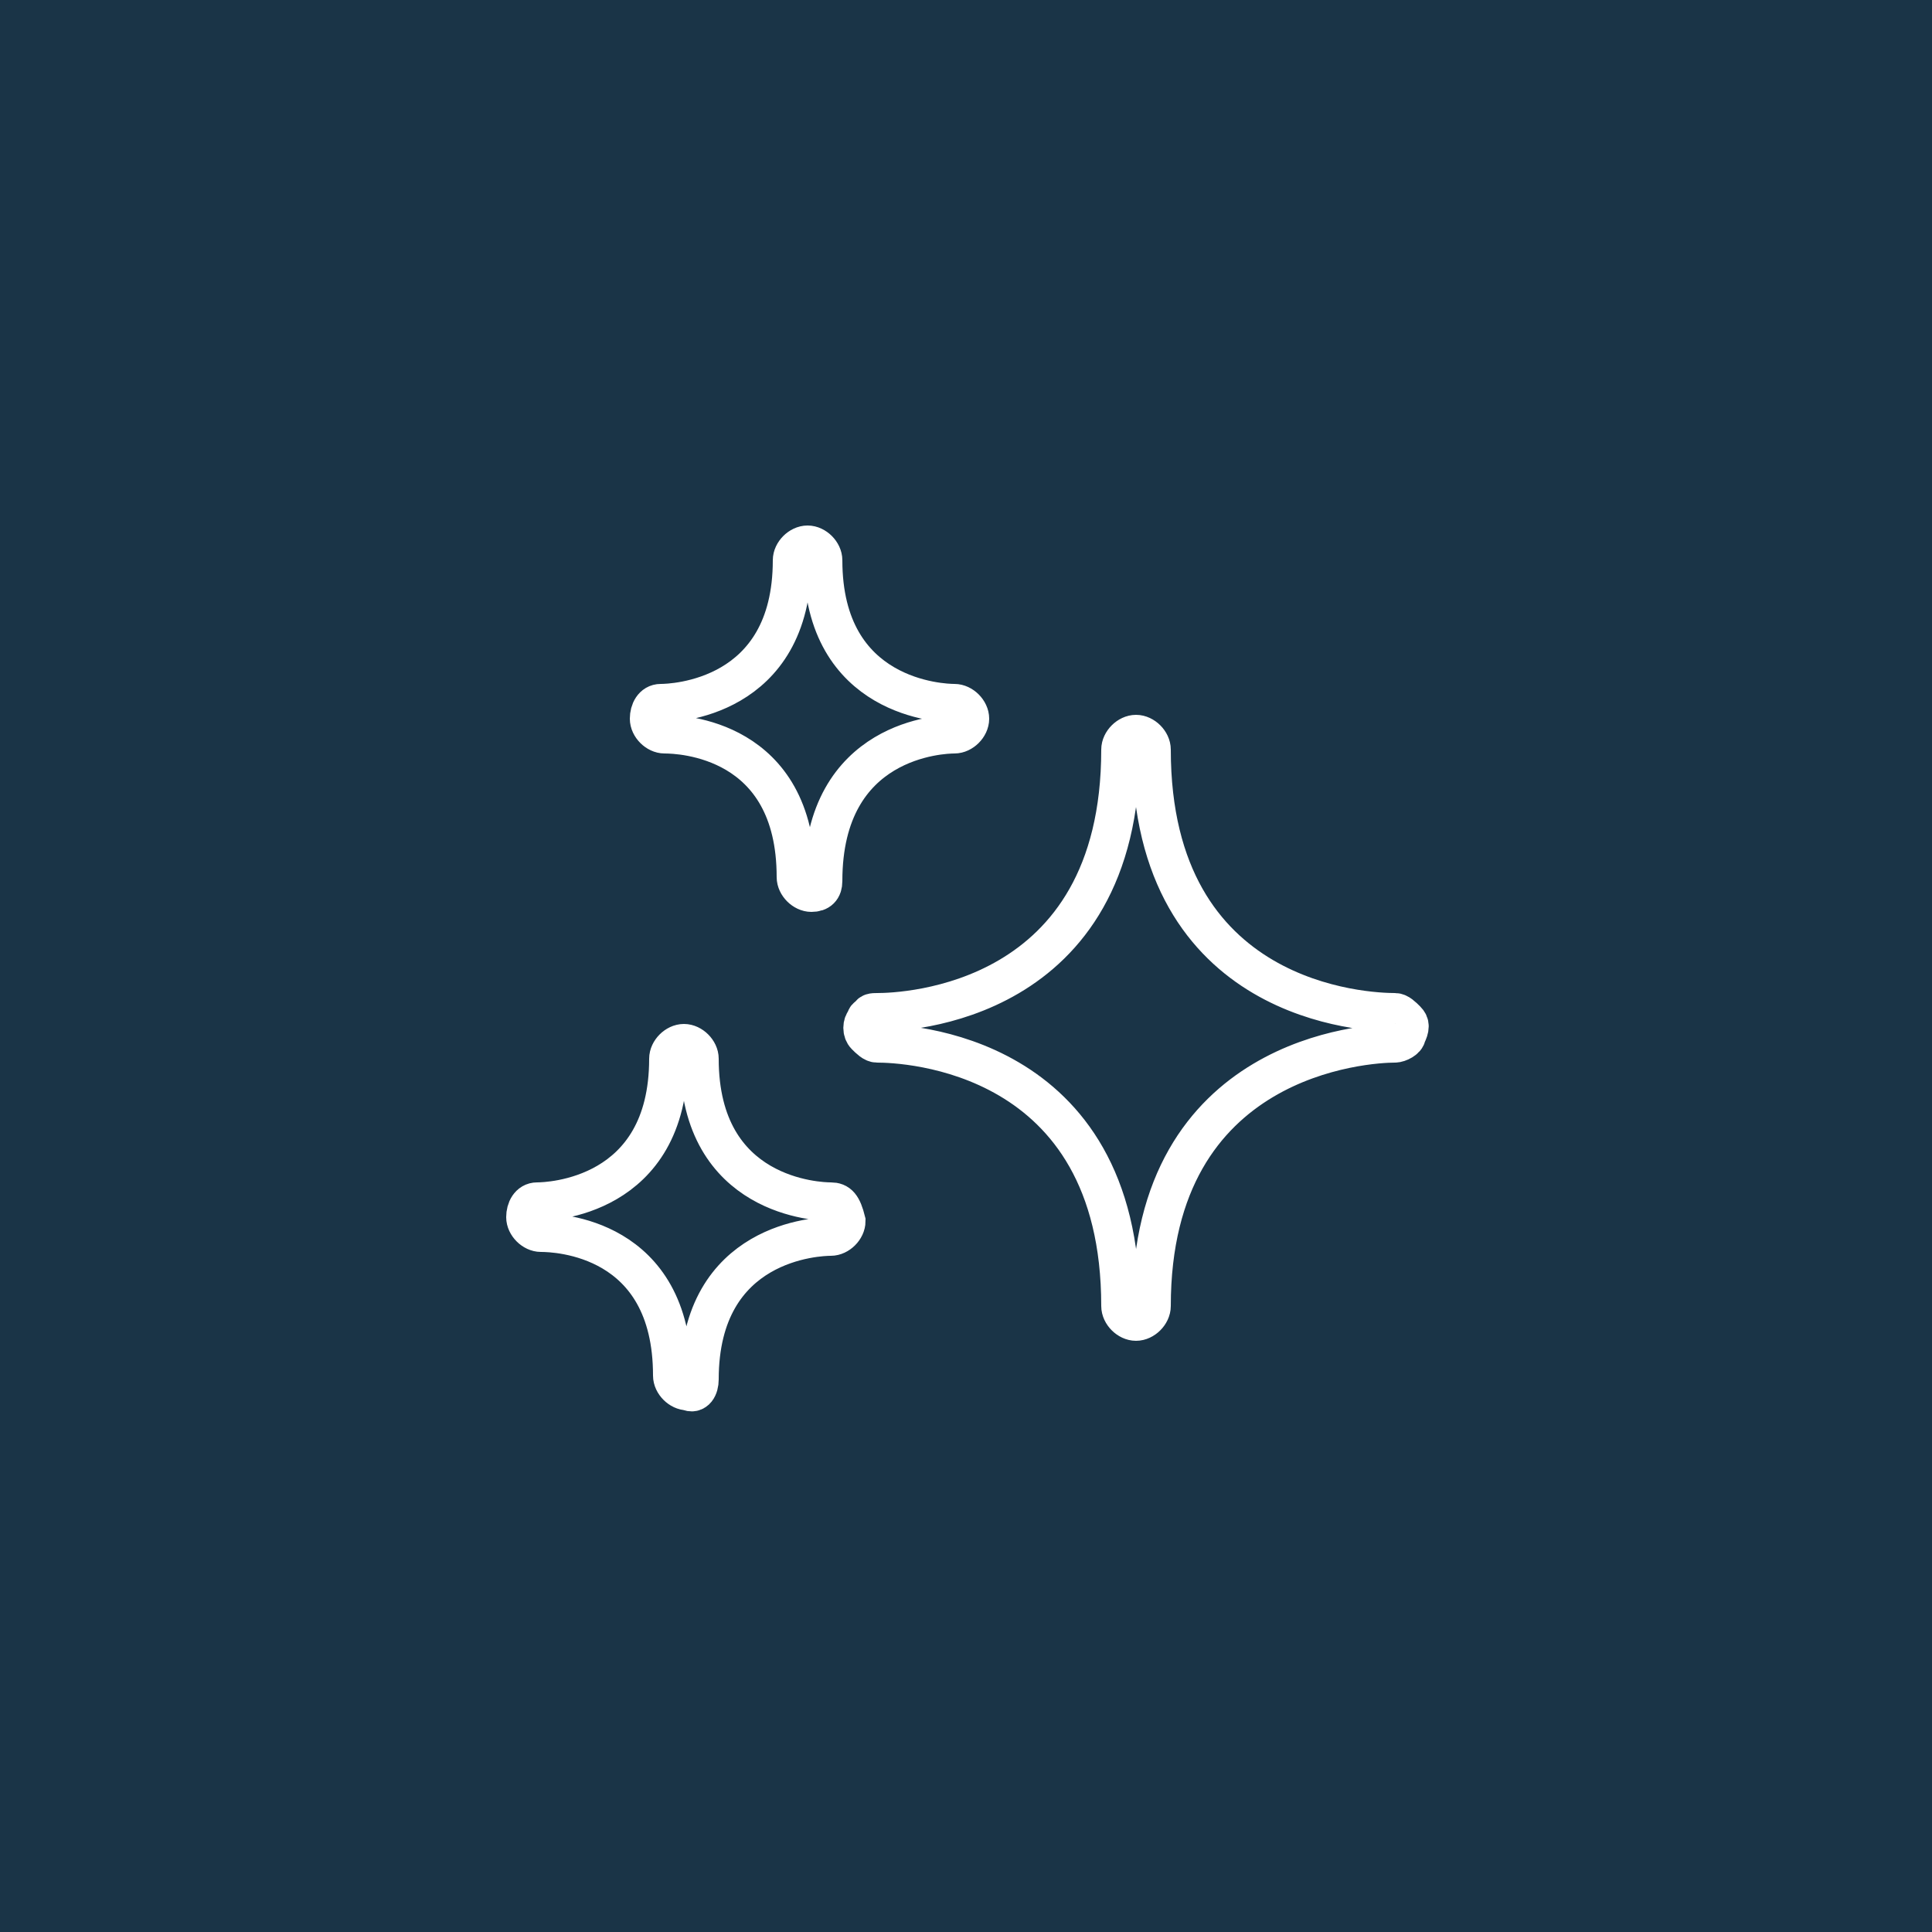
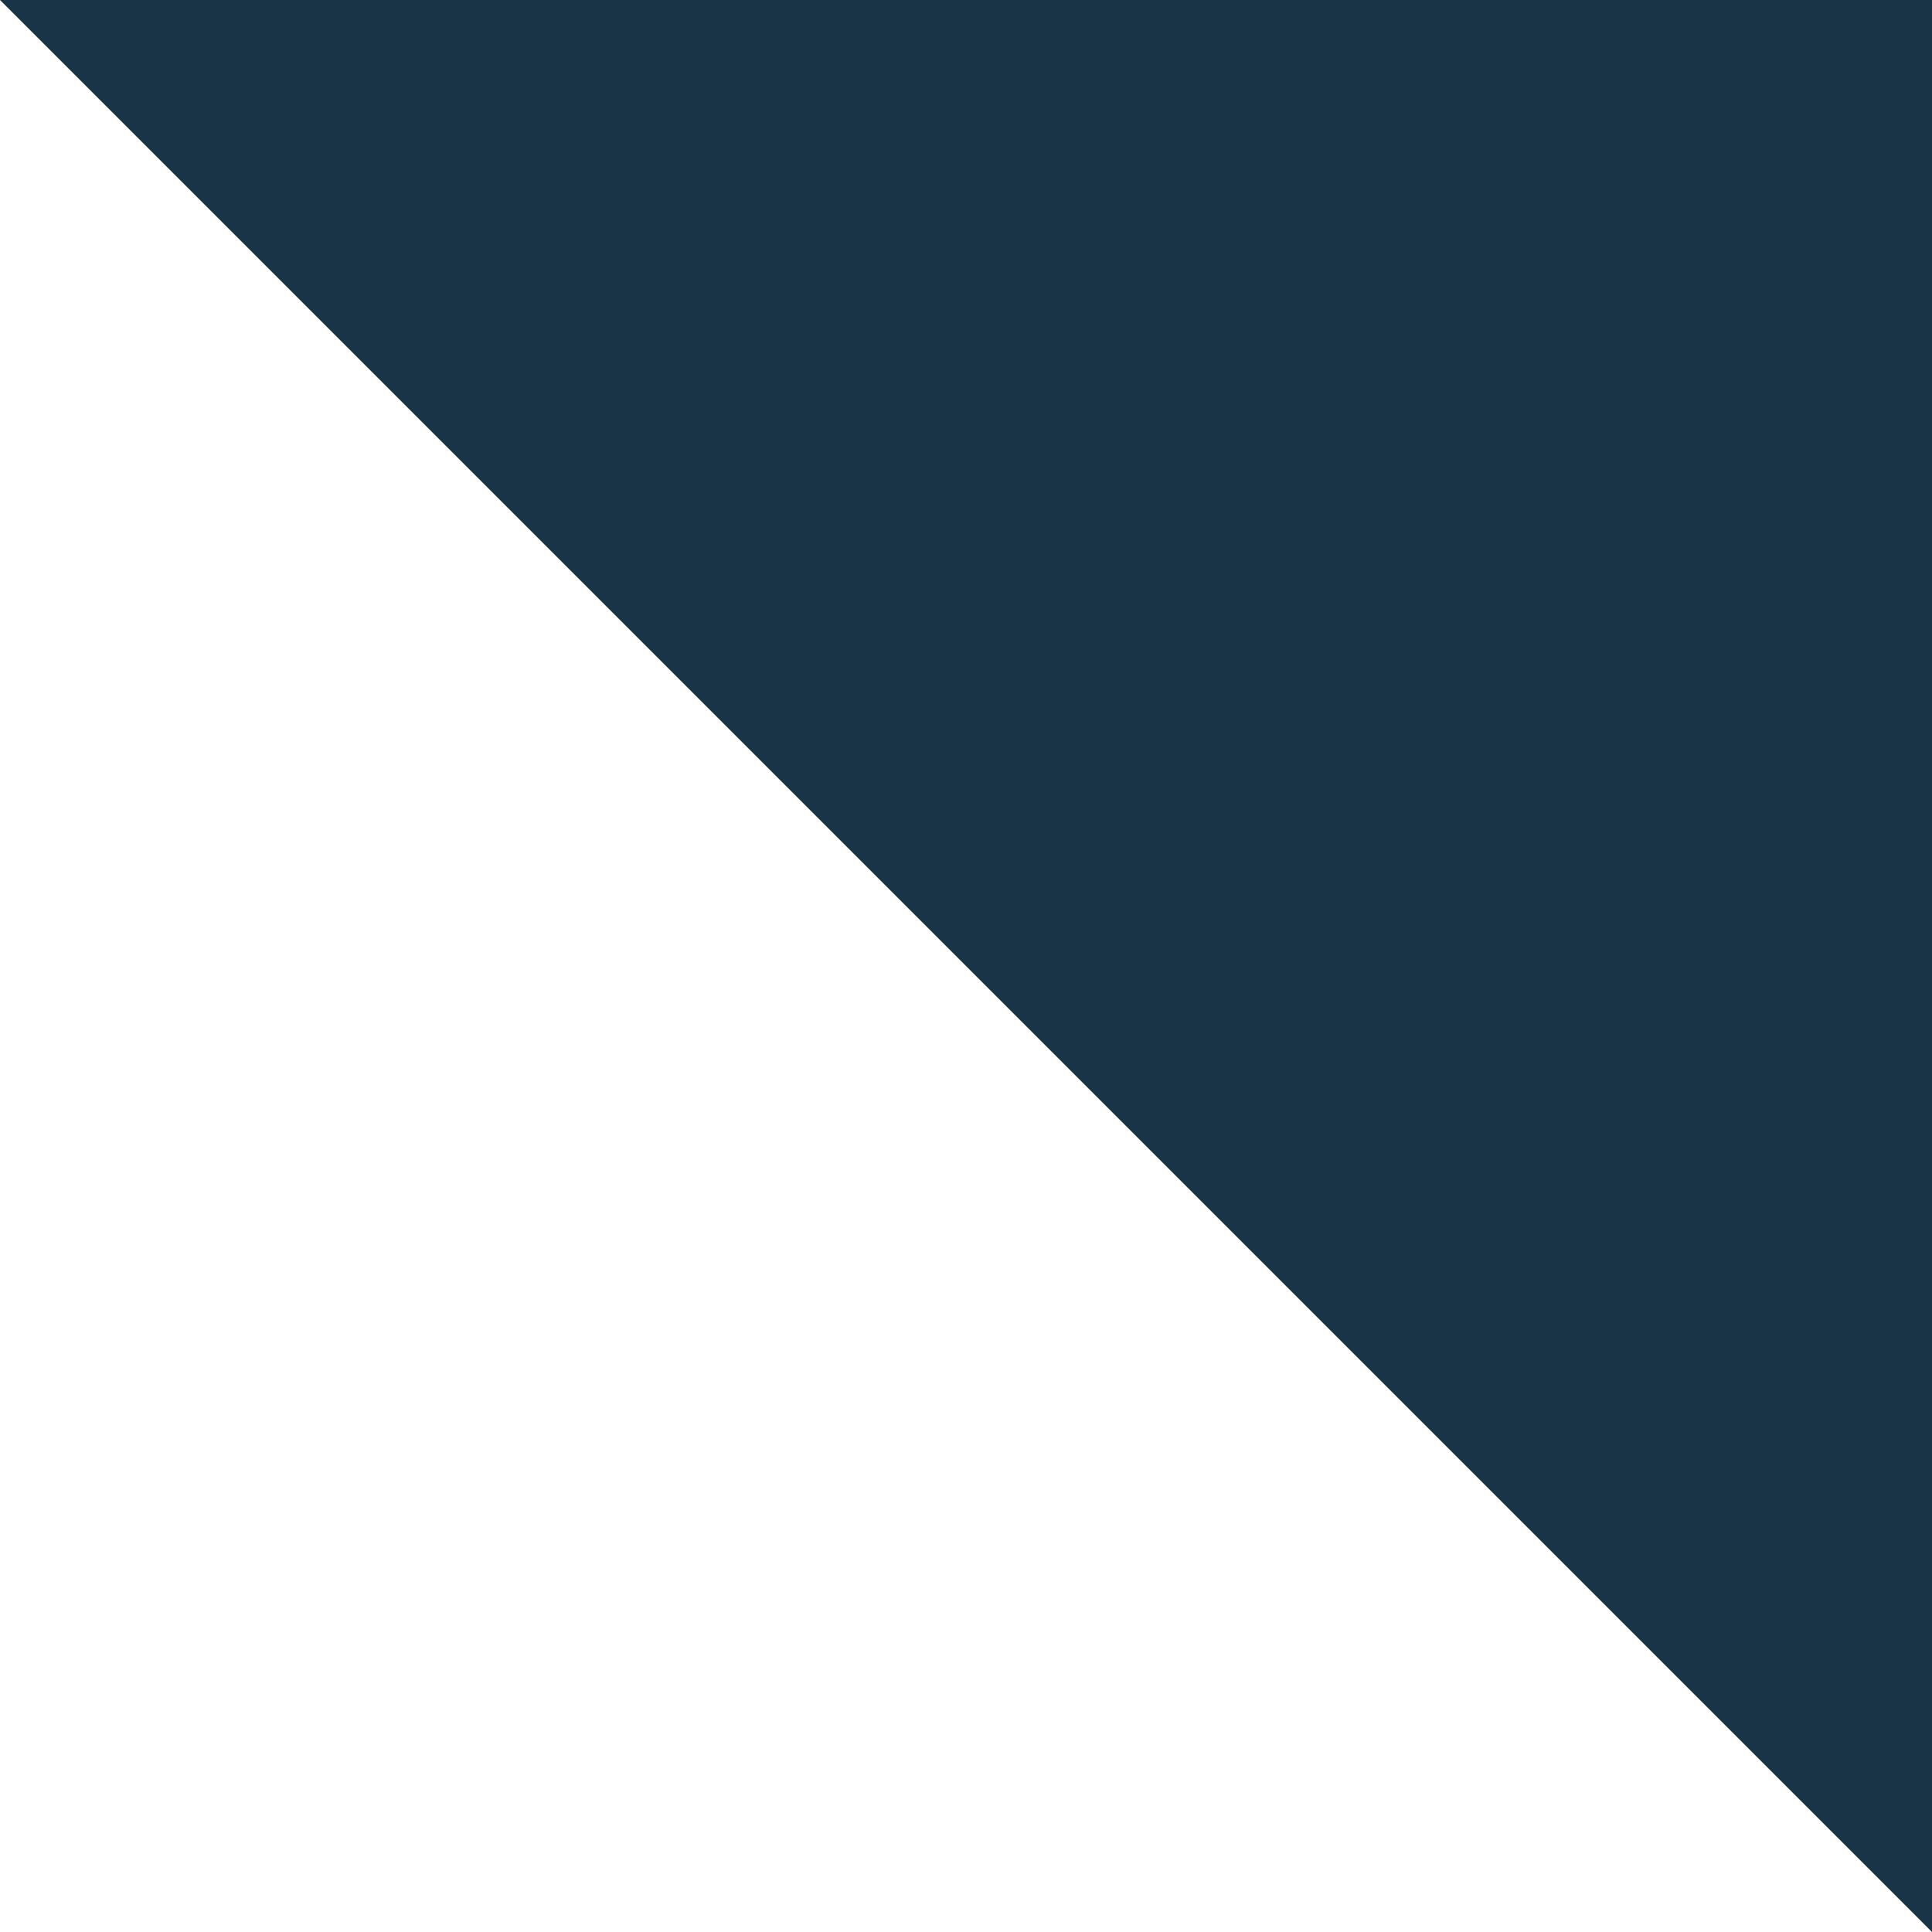
<svg xmlns="http://www.w3.org/2000/svg" version="1.1" id="Layer_1" x="0" y="0" viewBox="0 0 50 50" style="enable-background:new 0 0 50 50" xml:space="preserve">
  <style>.st1{fill:none;stroke:#fff;stroke-miterlimit:10}</style>
  <g id="Layer_2_1_">
-     <path style="fill:#1a3447" d="M0 0h50v50H0z" id="Layer_1-2" />
+     <path style="fill:#1a3447" d="M0 0h50v50z" id="Layer_1-2" />
  </g>
-   <path class="st1" d="M36.4 26.4c-.1-.1-.2-.2-.3-.2-.7 0-6.3-.2-6.3-6.8 0-.2-.2-.4-.4-.4s-.4.2-.4.4c0 6.6-5.6 6.8-6.3 6.8-.1 0-.2 0-.2.1-.1 0-.1.1-.1.1-.1.1-.1.3 0 .4.1.1.2.2.3.2.7 0 6.3.2 6.3 6.8 0 .2.2.4.4.4s.4-.2.4-.4c0-6.5 5.6-6.8 6.3-6.8.1 0 .3-.1.3-.2.1-.2.1-.3 0-.4zM24.7 19c.2 0 .4-.2.4-.4s-.2-.4-.4-.4c-.3 0-3.4-.1-3.4-3.7 0-.2-.2-.4-.4-.4s-.4.2-.4.4c0 3.6-3.1 3.7-3.4 3.7-.2 0-.3.2-.3.4s.2.4.4.4c.4 0 3.4.1 3.4 3.7 0 .2.2.4.4.4s.3-.1.3-.3c0-3.7 3.1-3.8 3.4-3.8zM21.5 31.1c-.3 0-3.4-.1-3.4-3.7 0-.2-.2-.4-.4-.4s-.4.2-.4.4c0 3.6-3.1 3.7-3.4 3.7-.2 0-.3.2-.3.4s.2.4.4.4c.4 0 3.4.1 3.4 3.7 0 .2.2.4.4.4.2.1.3-.1.3-.3 0-3.6 3.1-3.7 3.4-3.7.2 0 .4-.2.4-.4-.1-.4-.2-.5-.4-.5z" />
</svg>